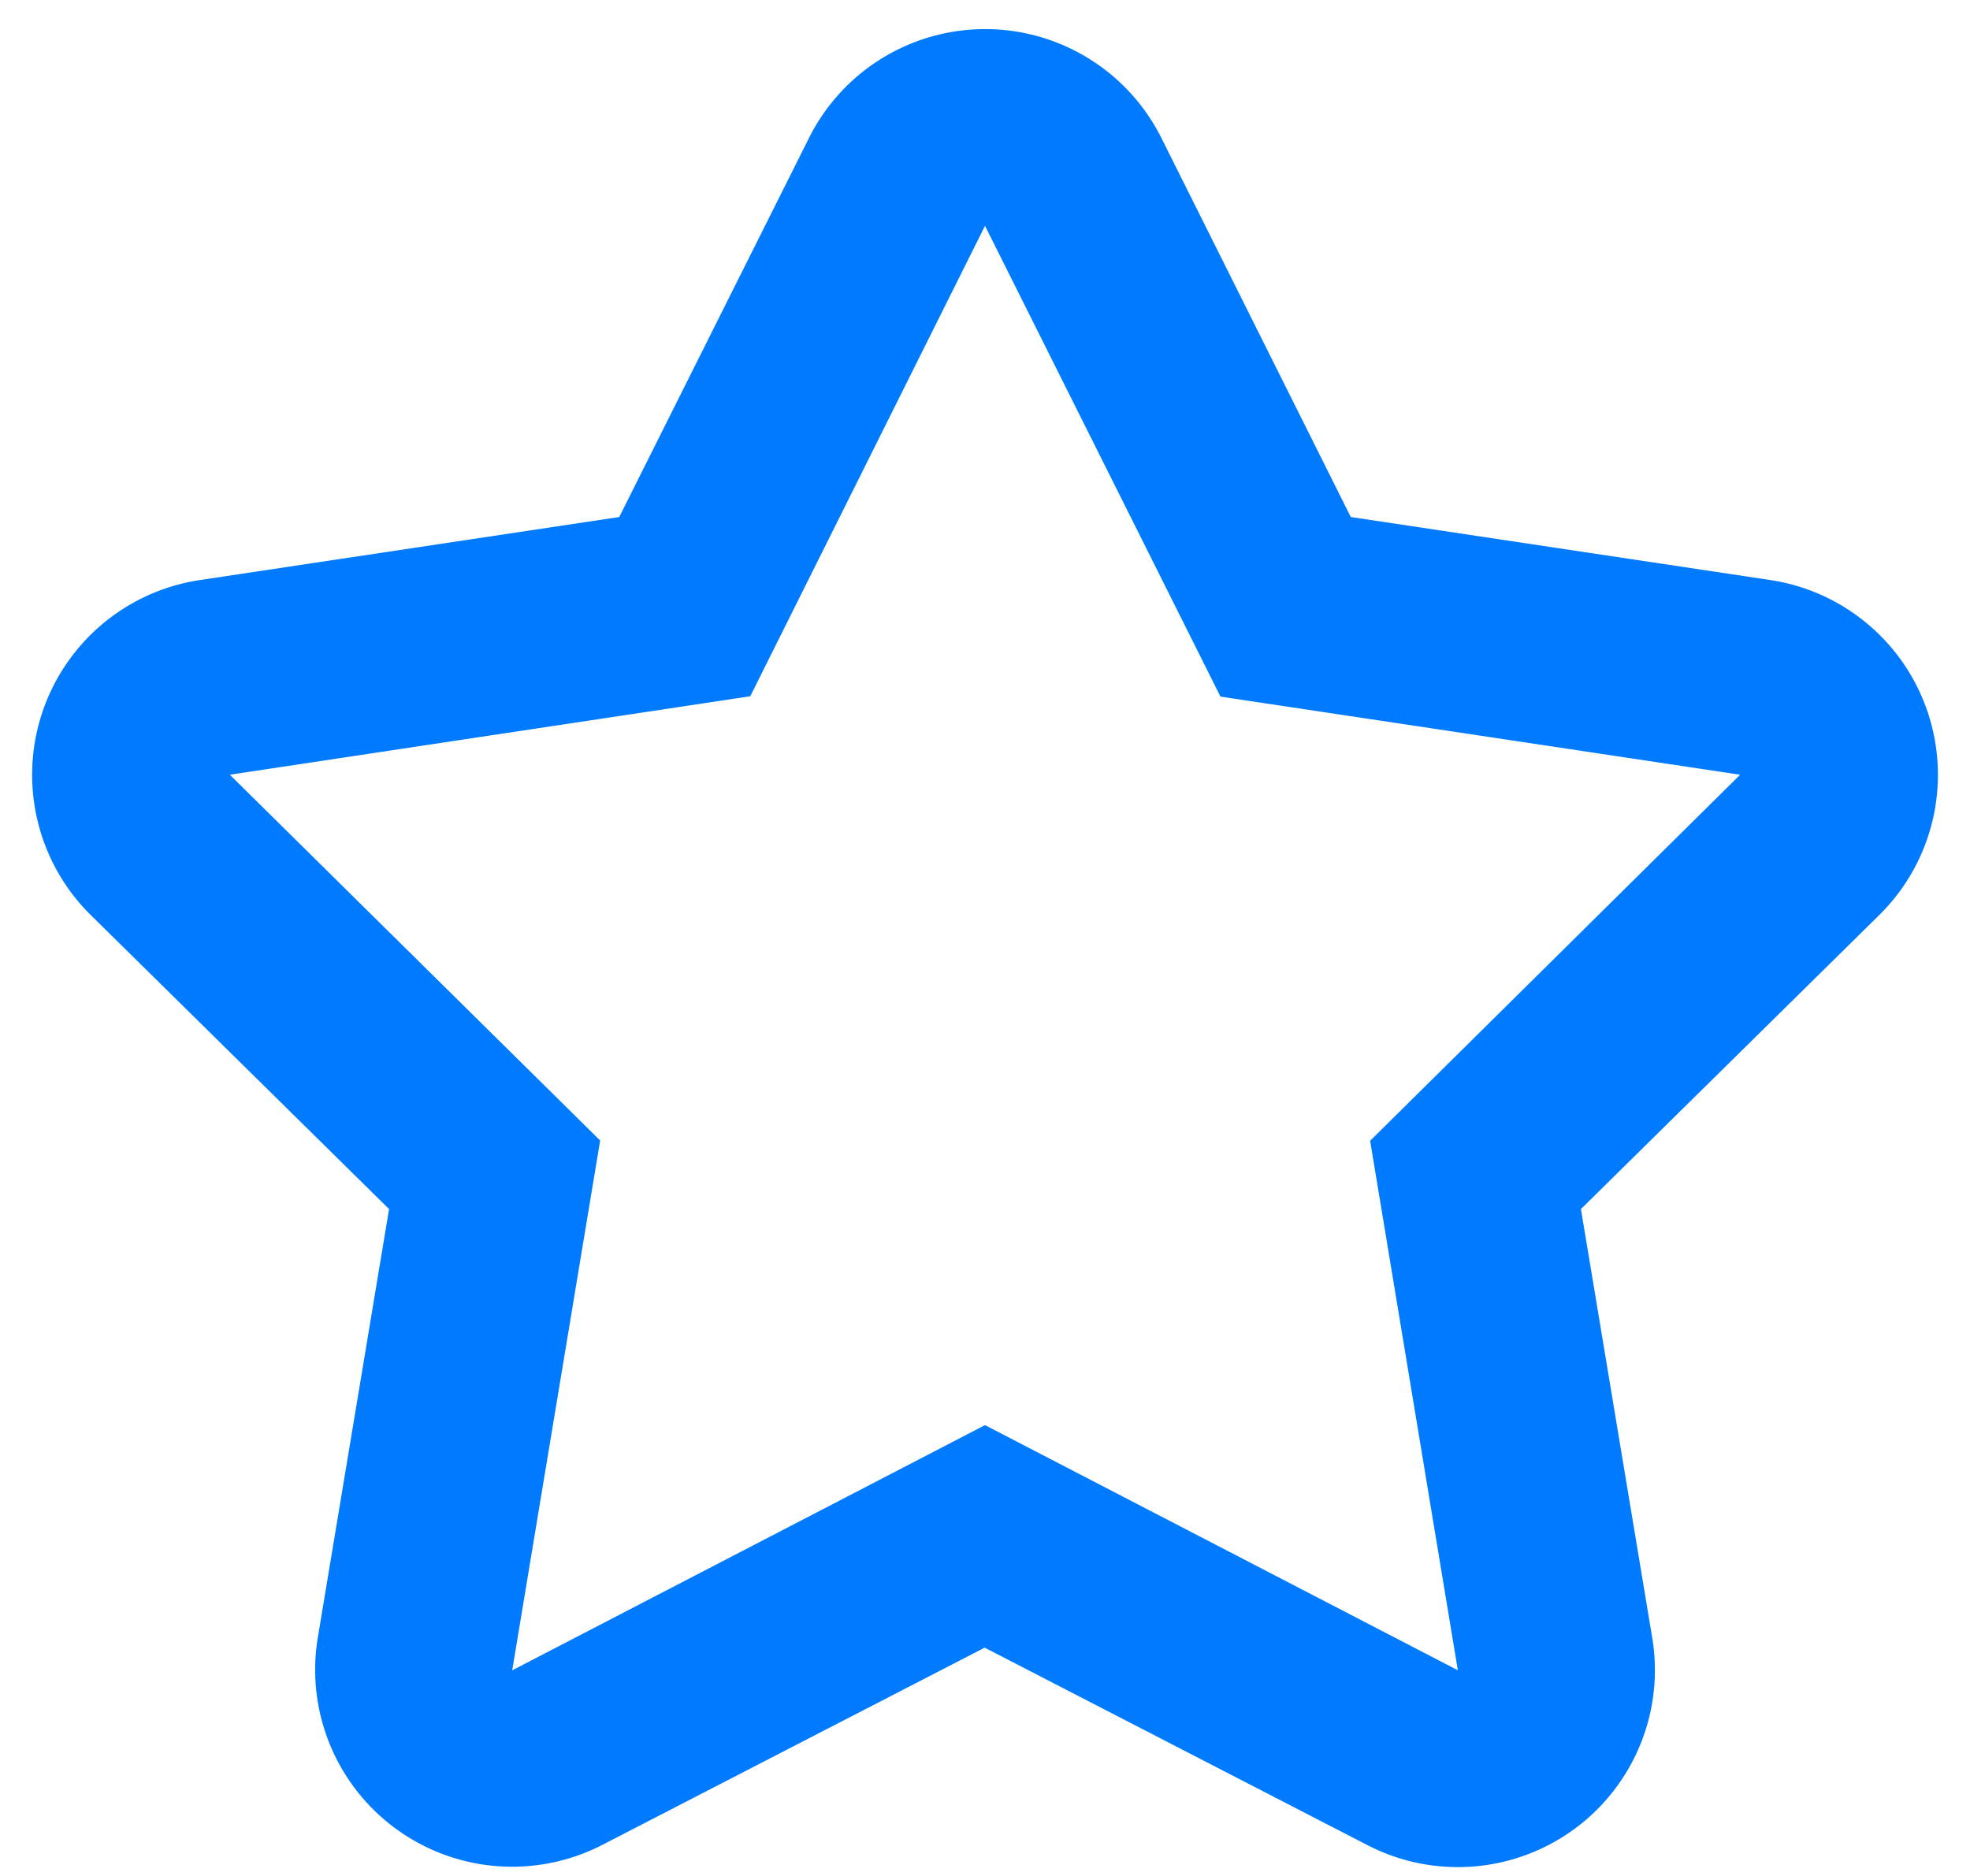
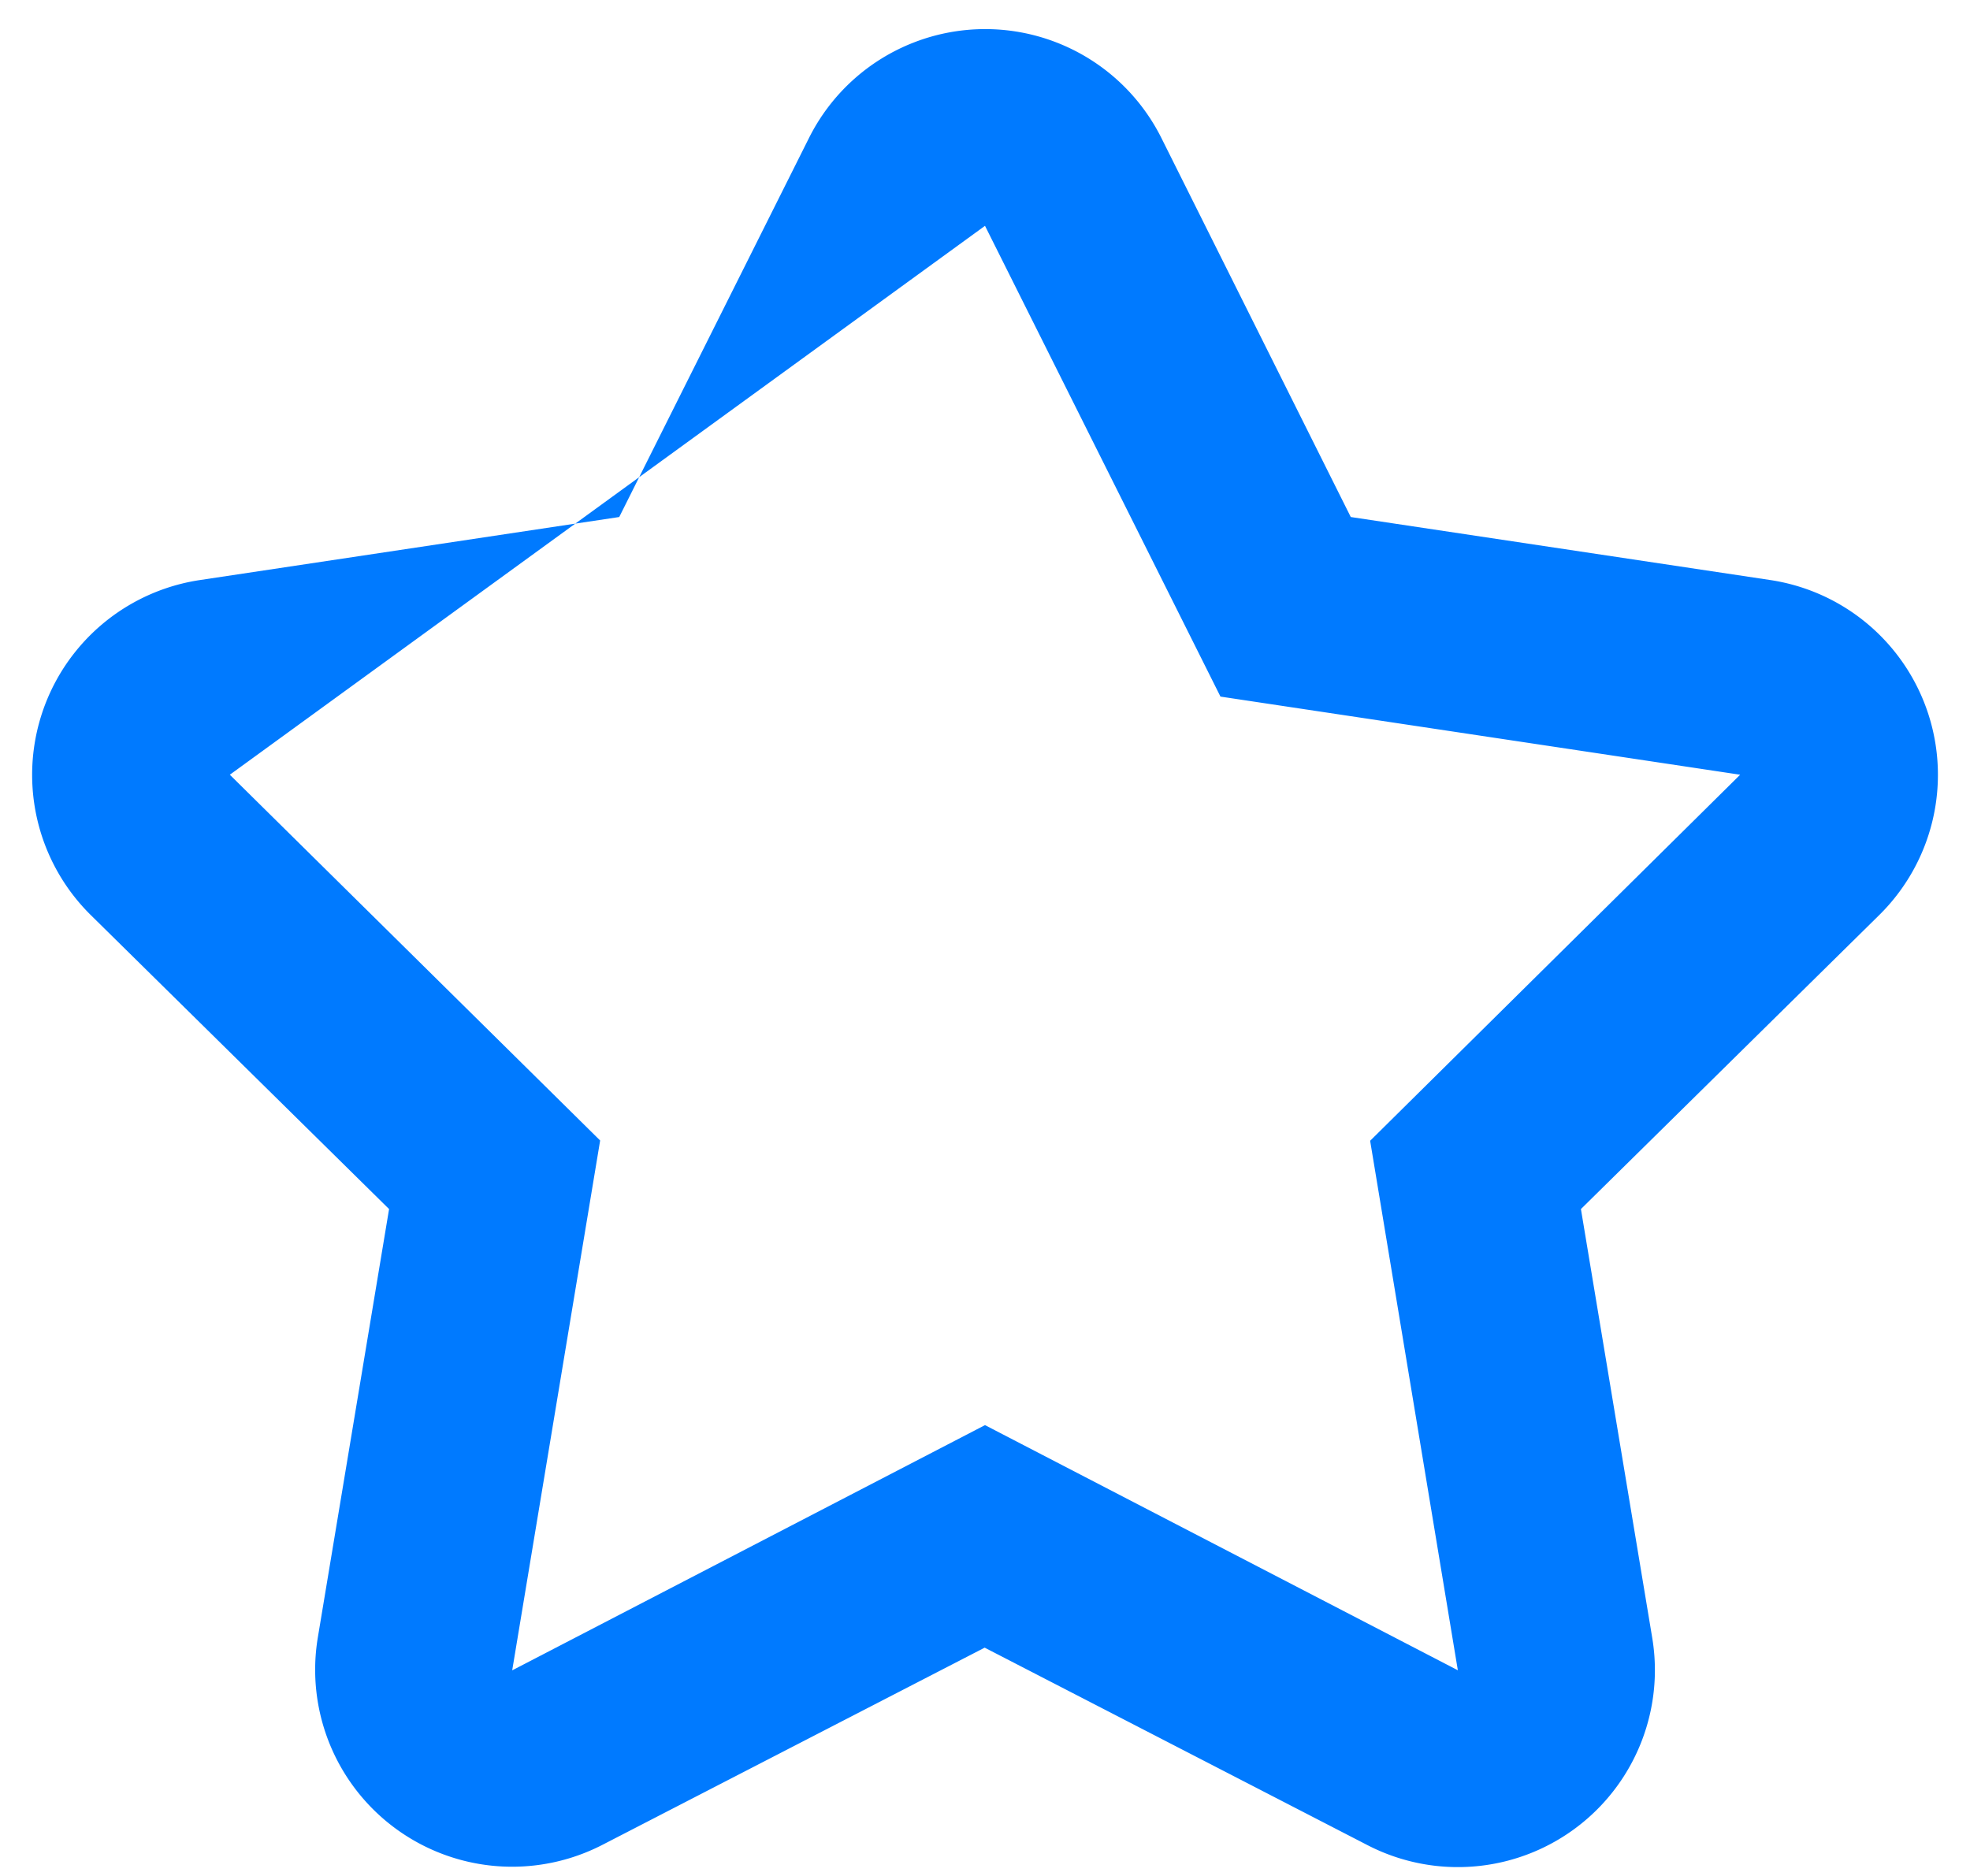
<svg xmlns="http://www.w3.org/2000/svg" width="42" height="40" fill="none">
-   <path d="M41.111 15.224a4.2 4.2 0 00-3.367-2.856l-8.946-1.344-4.039-8.085a4.2 4.2 0 00-7.51 0l-4.047 8.085-8.939 1.344a4.2 4.2 0 00-2.324 7.147l6.356 6.265-1.519 9.135a4.2 4.2 0 006.076 4.417l8.141-4.2 8.141 4.2a4.2 4.2 0 006.09-4.417l-1.519-9.135 6.356-6.265a4.2 4.2 0 001.05-4.291zm-11.9 9.1l1.87 11.29L21 30.387l-10.08 5.229 1.875-11.298L4.9 16.519l11.095-1.673L21 4.815l5.02 10.038 11.08 1.666-7.889 7.805z" fill="#007AFF" />
+   <path d="M41.111 15.224a4.2 4.2 0 00-3.367-2.856l-8.946-1.344-4.039-8.085a4.2 4.2 0 00-7.51 0l-4.047 8.085-8.939 1.344a4.2 4.2 0 00-2.324 7.147l6.356 6.265-1.519 9.135a4.2 4.2 0 006.076 4.417l8.141-4.2 8.141 4.2a4.2 4.2 0 006.09-4.417l-1.519-9.135 6.356-6.265a4.2 4.2 0 001.05-4.291zm-11.9 9.1l1.87 11.29L21 30.387l-10.08 5.229 1.875-11.298L4.9 16.519L21 4.815l5.02 10.038 11.08 1.666-7.889 7.805z" fill="#007AFF" />
</svg>